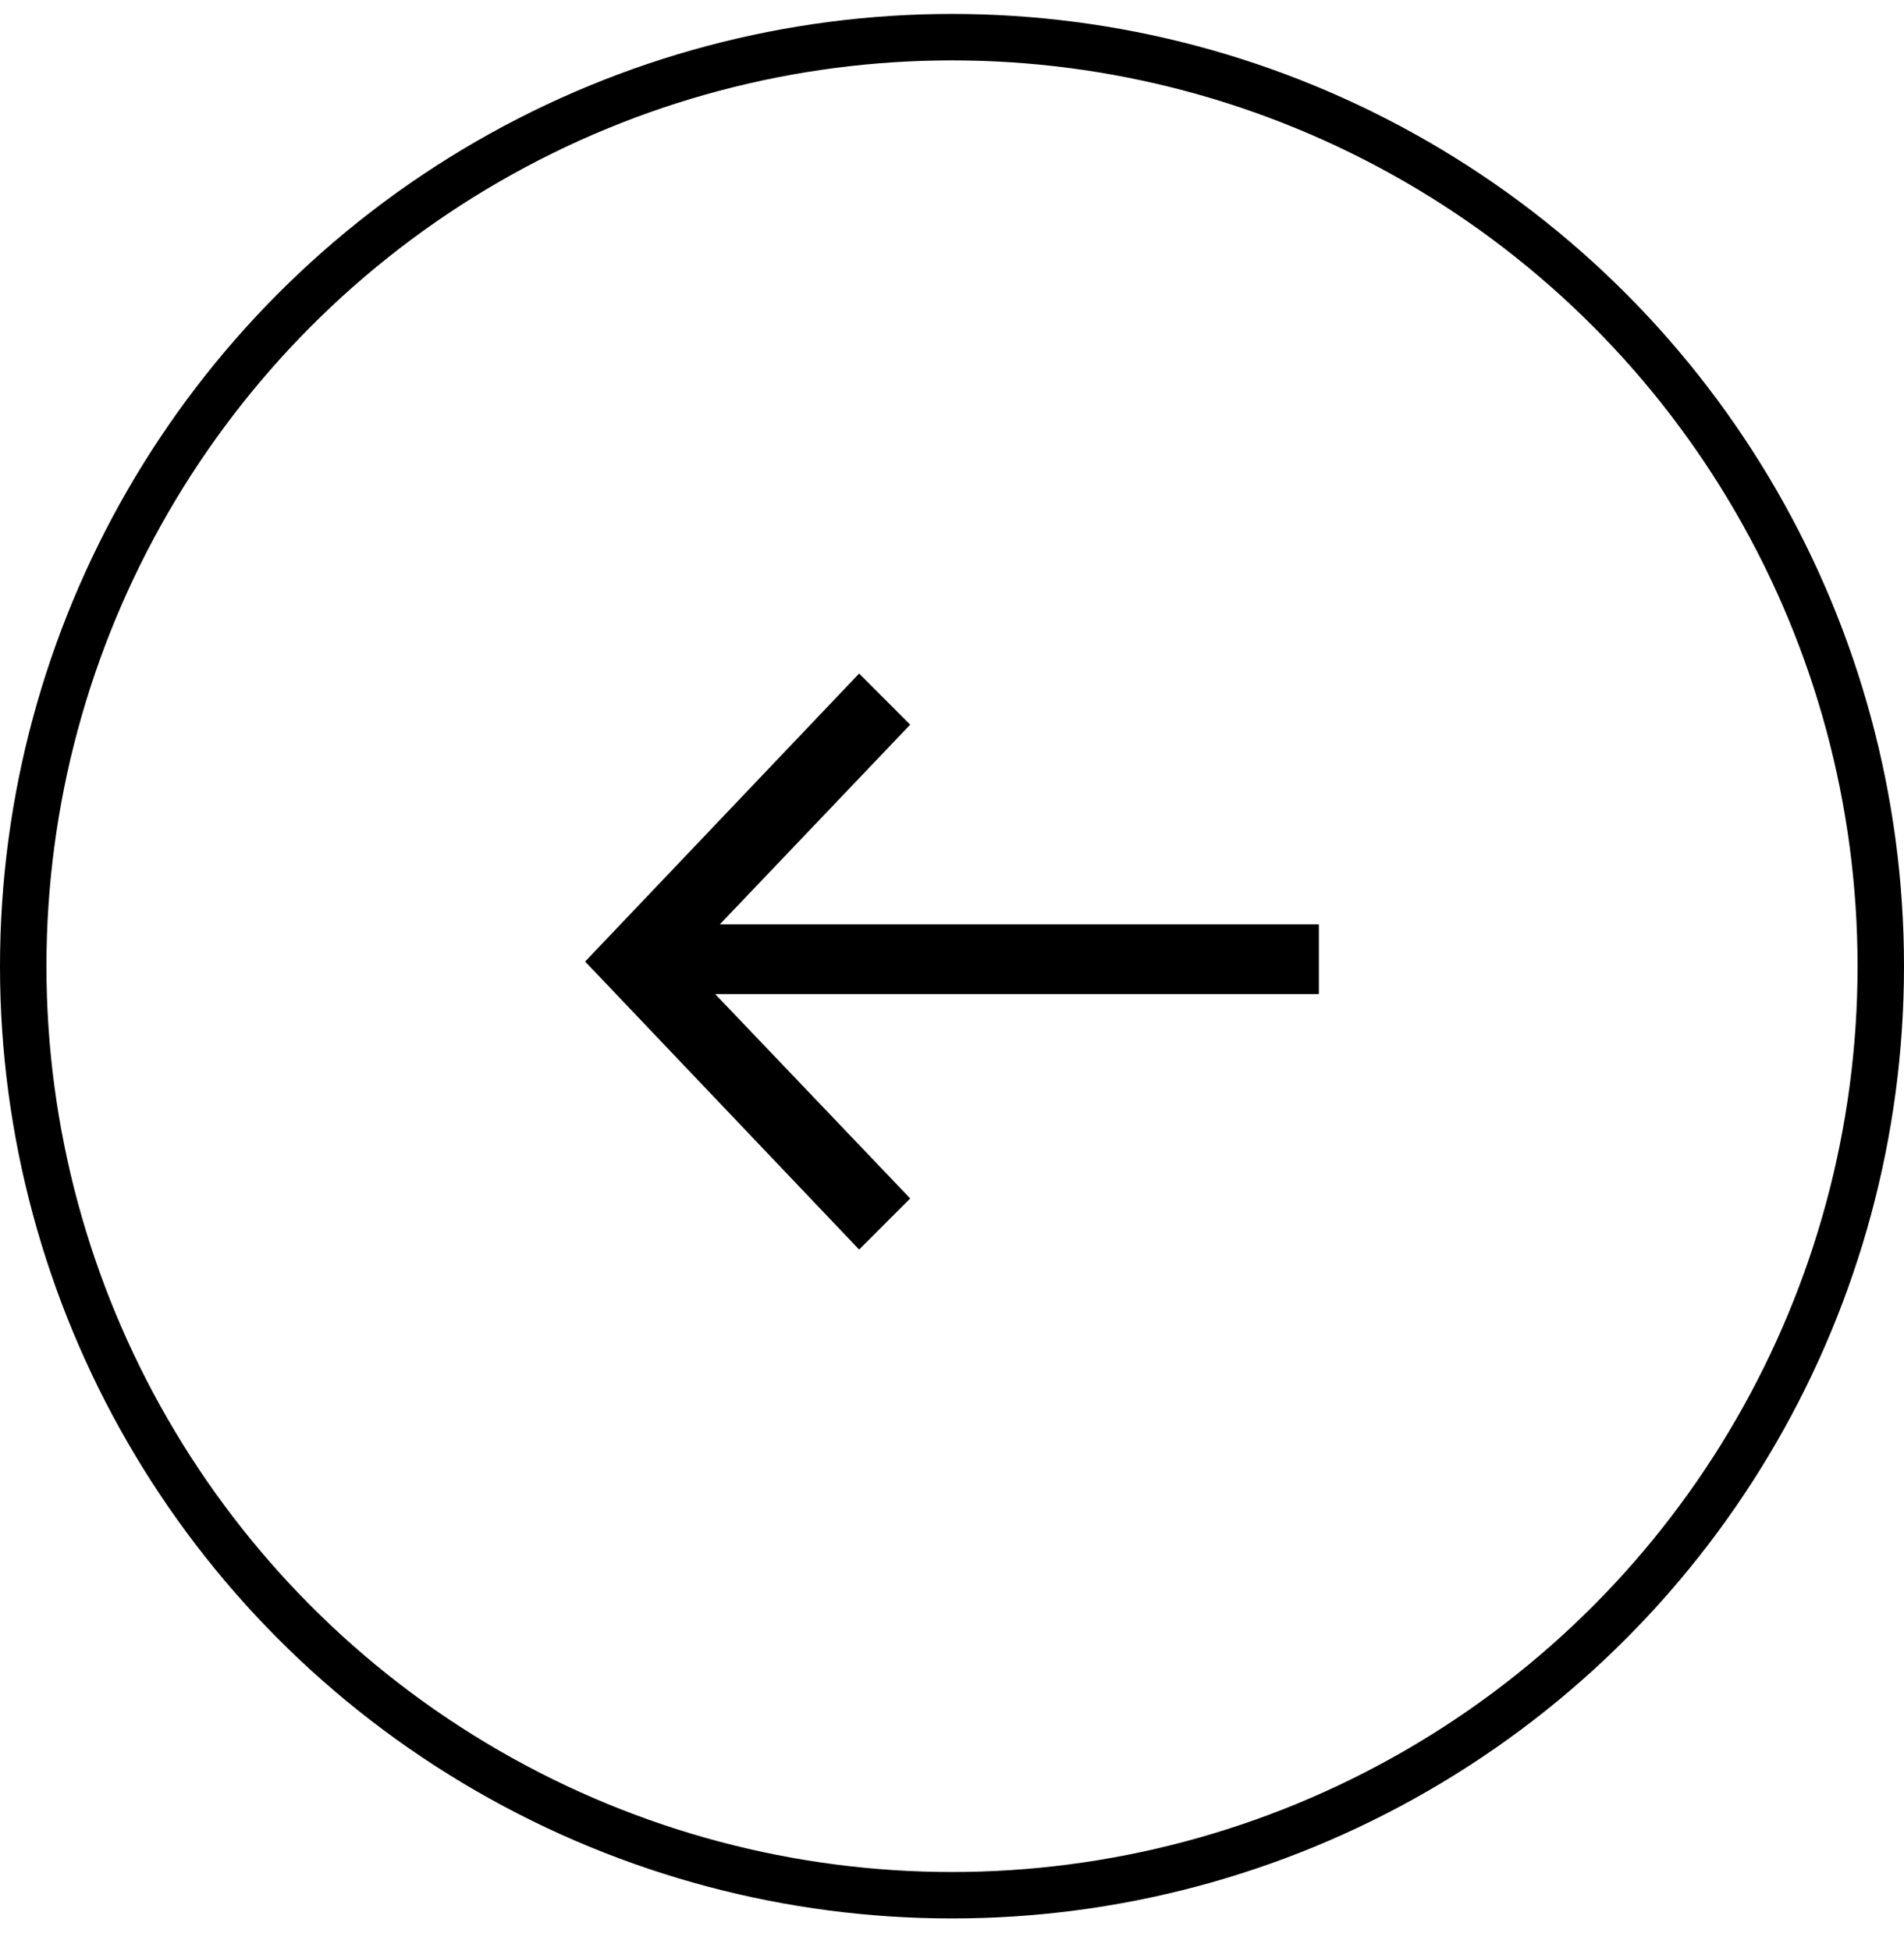
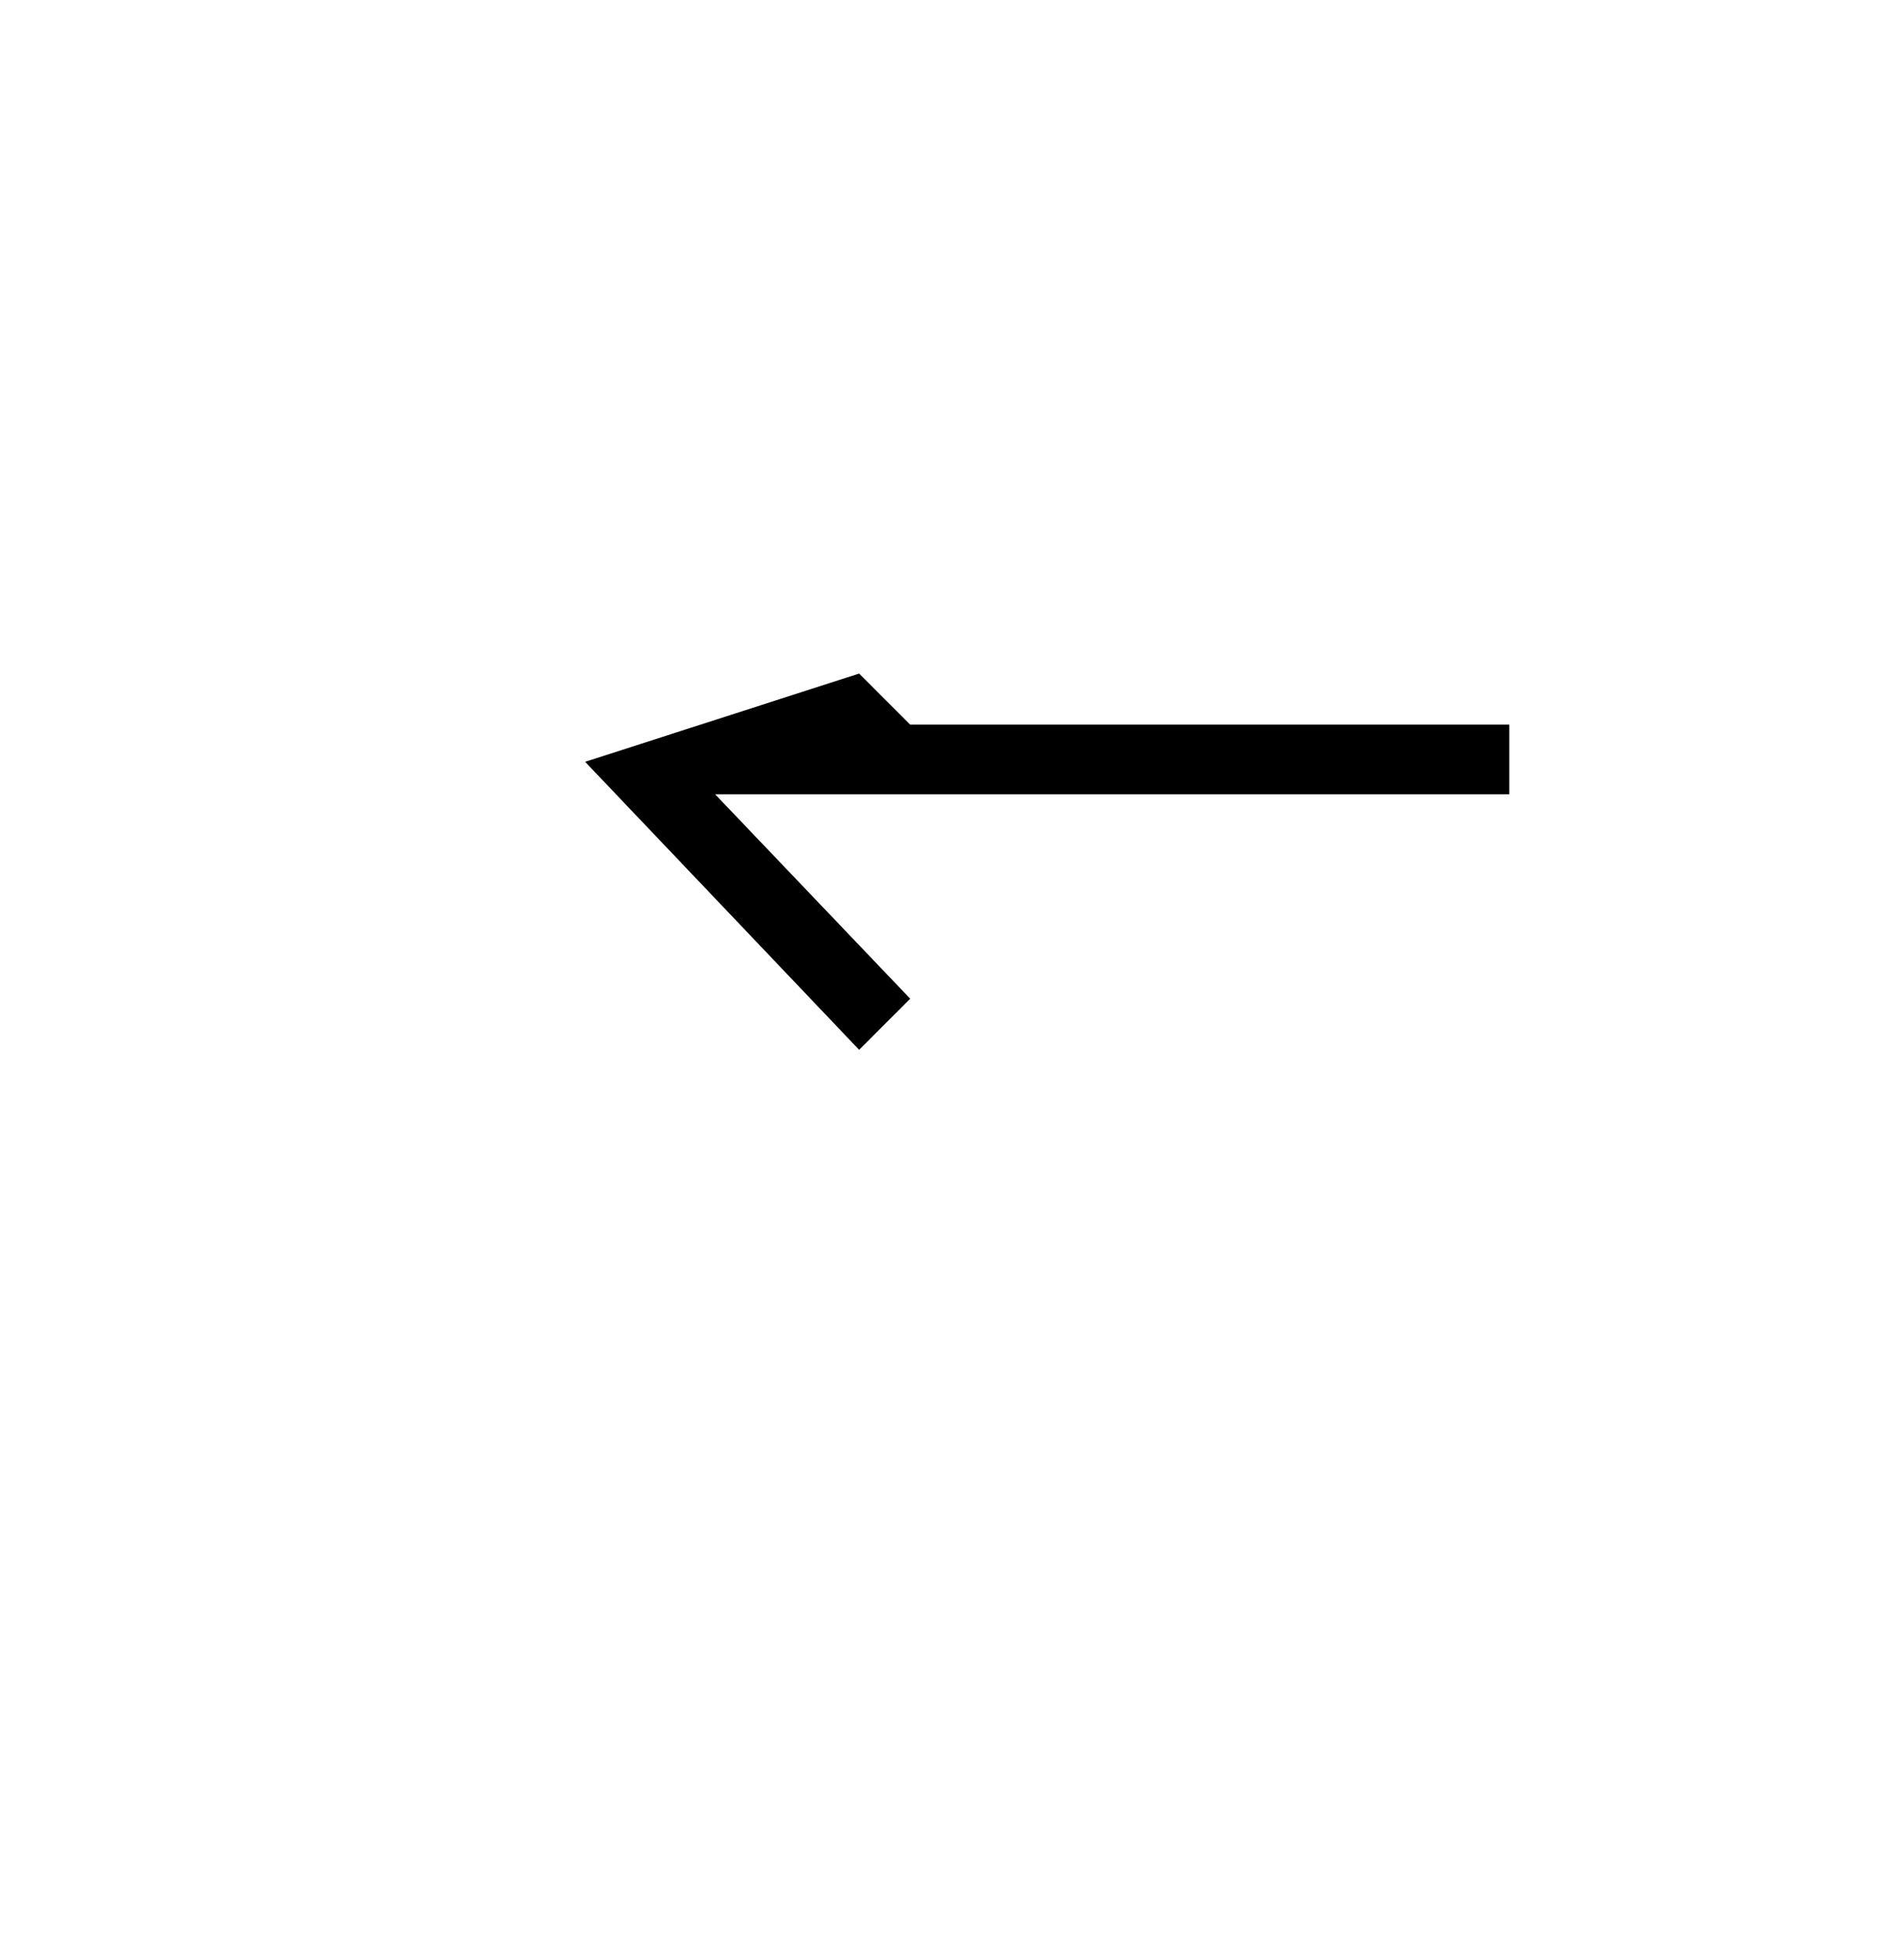
<svg xmlns="http://www.w3.org/2000/svg" version="1.1" id="Layer_1" x="0px" y="0px" viewBox="0 0 41 42" style="enable-background:new 0 0 41 42;" xml:space="preserve">
  <style type="text/css">
	.st0{fill:none;stroke:#000000;}
</style>
  <g id="Group_169">
-     <circle id="Ellipse_16" class="st0" cx="20.5" cy="20.8" r="20" />
-     <path id="Vector" d="M18.5,14.5l1.1,1.1l-4.1,4.3h12.9v1.5H15.4l4.2,4.4l-1.1,1.1l-5.9-6.2L18.5,14.5z" />
+     <path id="Vector" d="M18.5,14.5l1.1,1.1h12.9v1.5H15.4l4.2,4.4l-1.1,1.1l-5.9-6.2L18.5,14.5z" />
  </g>
</svg>